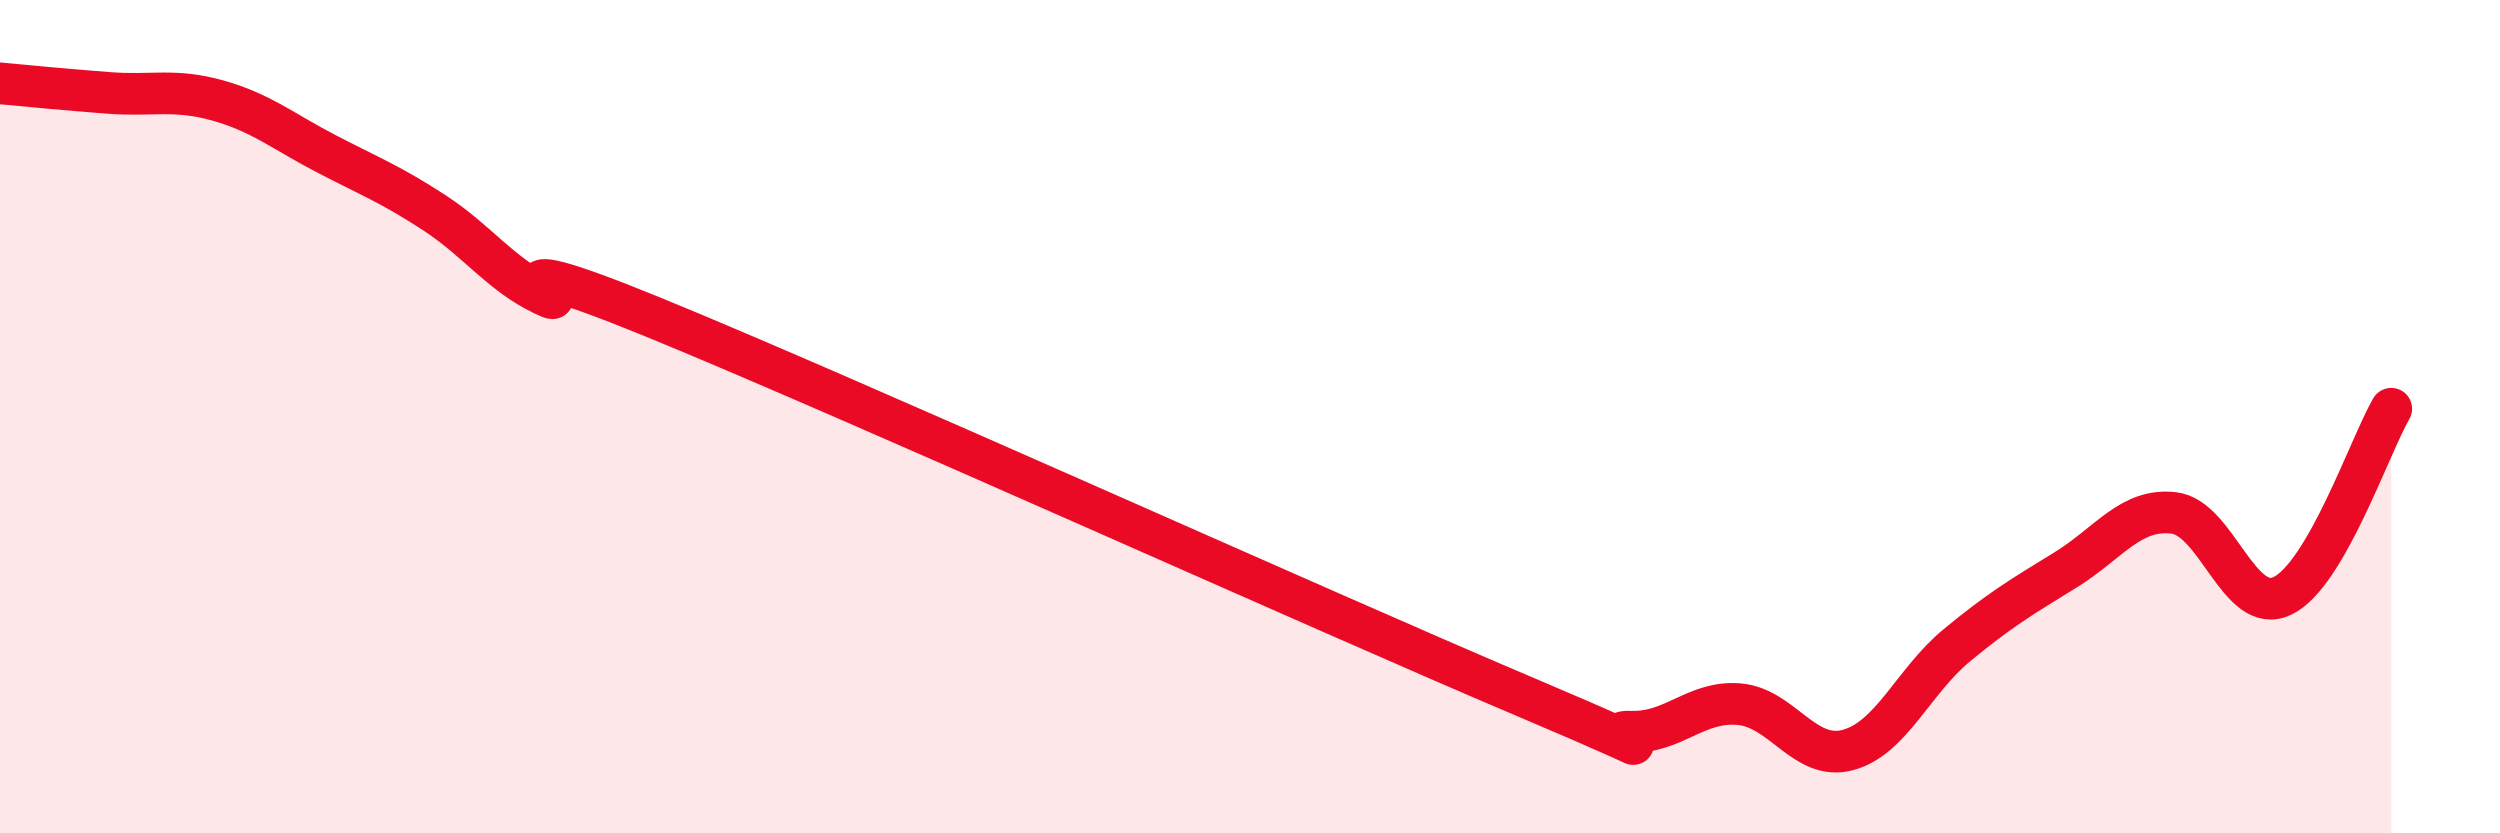
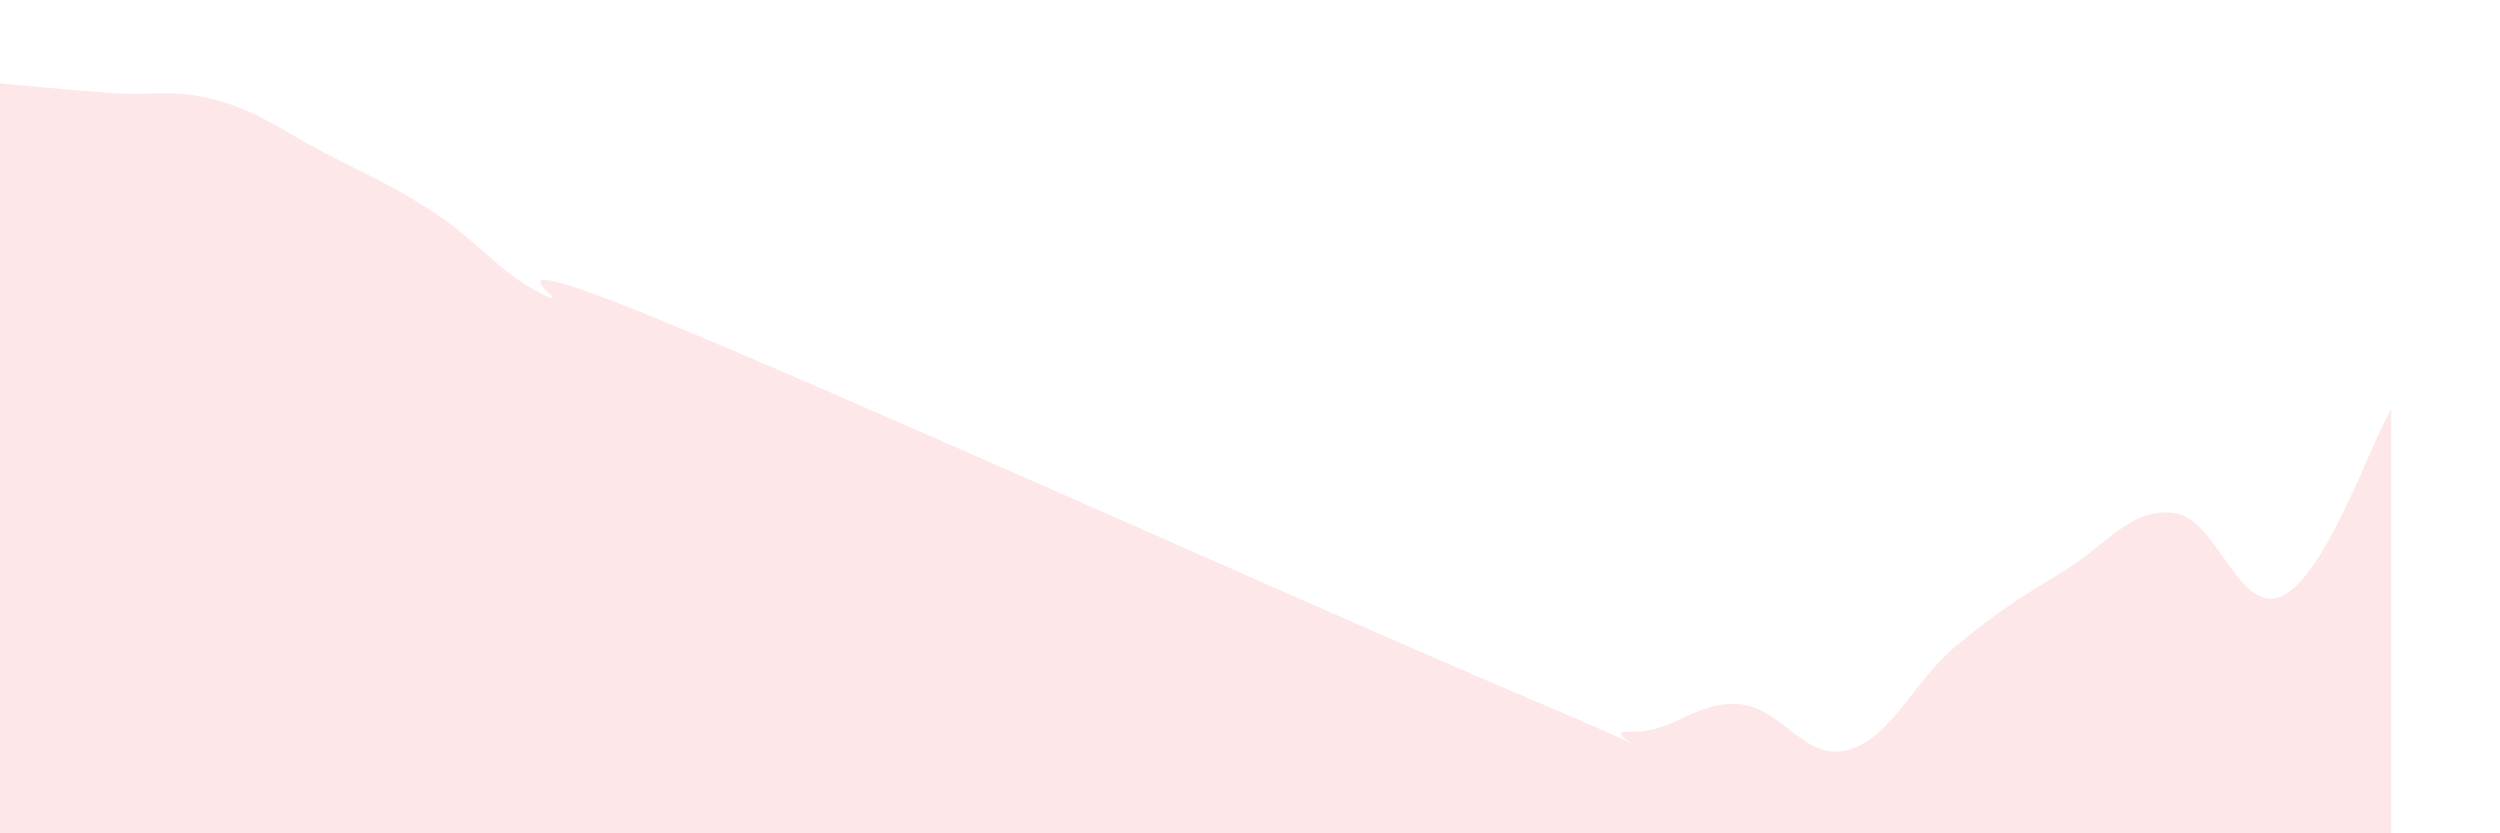
<svg xmlns="http://www.w3.org/2000/svg" width="60" height="20" viewBox="0 0 60 20">
  <path d="M 0,2 C 0.52,2.05 1.57,2.15 2.61,2.23 C 3.65,2.31 4.18,2.12 5.22,2.41 C 6.26,2.7 6.79,3.15 7.83,3.69 C 8.87,4.23 9.39,4.43 10.43,5.11 C 11.47,5.79 12,6.57 13.04,7.07 C 14.08,7.57 10.95,5.68 15.65,7.6 C 20.35,9.52 31.82,14.7 36.52,16.69 C 41.22,18.68 38.09,17.52 39.13,17.56 C 40.17,17.6 40.7,16.81 41.74,16.9 C 42.78,16.99 43.31,18.28 44.35,18 C 45.39,17.72 45.92,16.35 46.96,15.49 C 48,14.63 48.53,14.32 49.57,13.68 C 50.61,13.04 51.13,12.19 52.17,12.31 C 53.21,12.43 53.74,14.8 54.78,14.3 C 55.82,13.8 56.87,10.71 57.39,9.81L57.39 20L0 20Z" fill="#EB0A25" opacity="0.1" stroke-linecap="round" stroke-linejoin="round" />
-   <path d="M 0,2 C 0.52,2.05 1.57,2.15 2.61,2.23 C 3.65,2.31 4.18,2.12 5.22,2.41 C 6.26,2.7 6.79,3.15 7.83,3.69 C 8.87,4.23 9.39,4.43 10.43,5.11 C 11.47,5.79 12,6.57 13.04,7.07 C 14.08,7.57 10.95,5.68 15.65,7.6 C 20.35,9.52 31.82,14.7 36.52,16.69 C 41.22,18.68 38.09,17.52 39.13,17.56 C 40.17,17.6 40.7,16.81 41.74,16.9 C 42.78,16.99 43.31,18.28 44.35,18 C 45.39,17.72 45.92,16.35 46.96,15.49 C 48,14.63 48.53,14.32 49.57,13.68 C 50.61,13.04 51.13,12.19 52.17,12.31 C 53.21,12.43 53.74,14.8 54.78,14.3 C 55.82,13.8 56.87,10.71 57.39,9.81" stroke="#EB0A25" stroke-width="1" fill="none" stroke-linecap="round" stroke-linejoin="round" />
</svg>